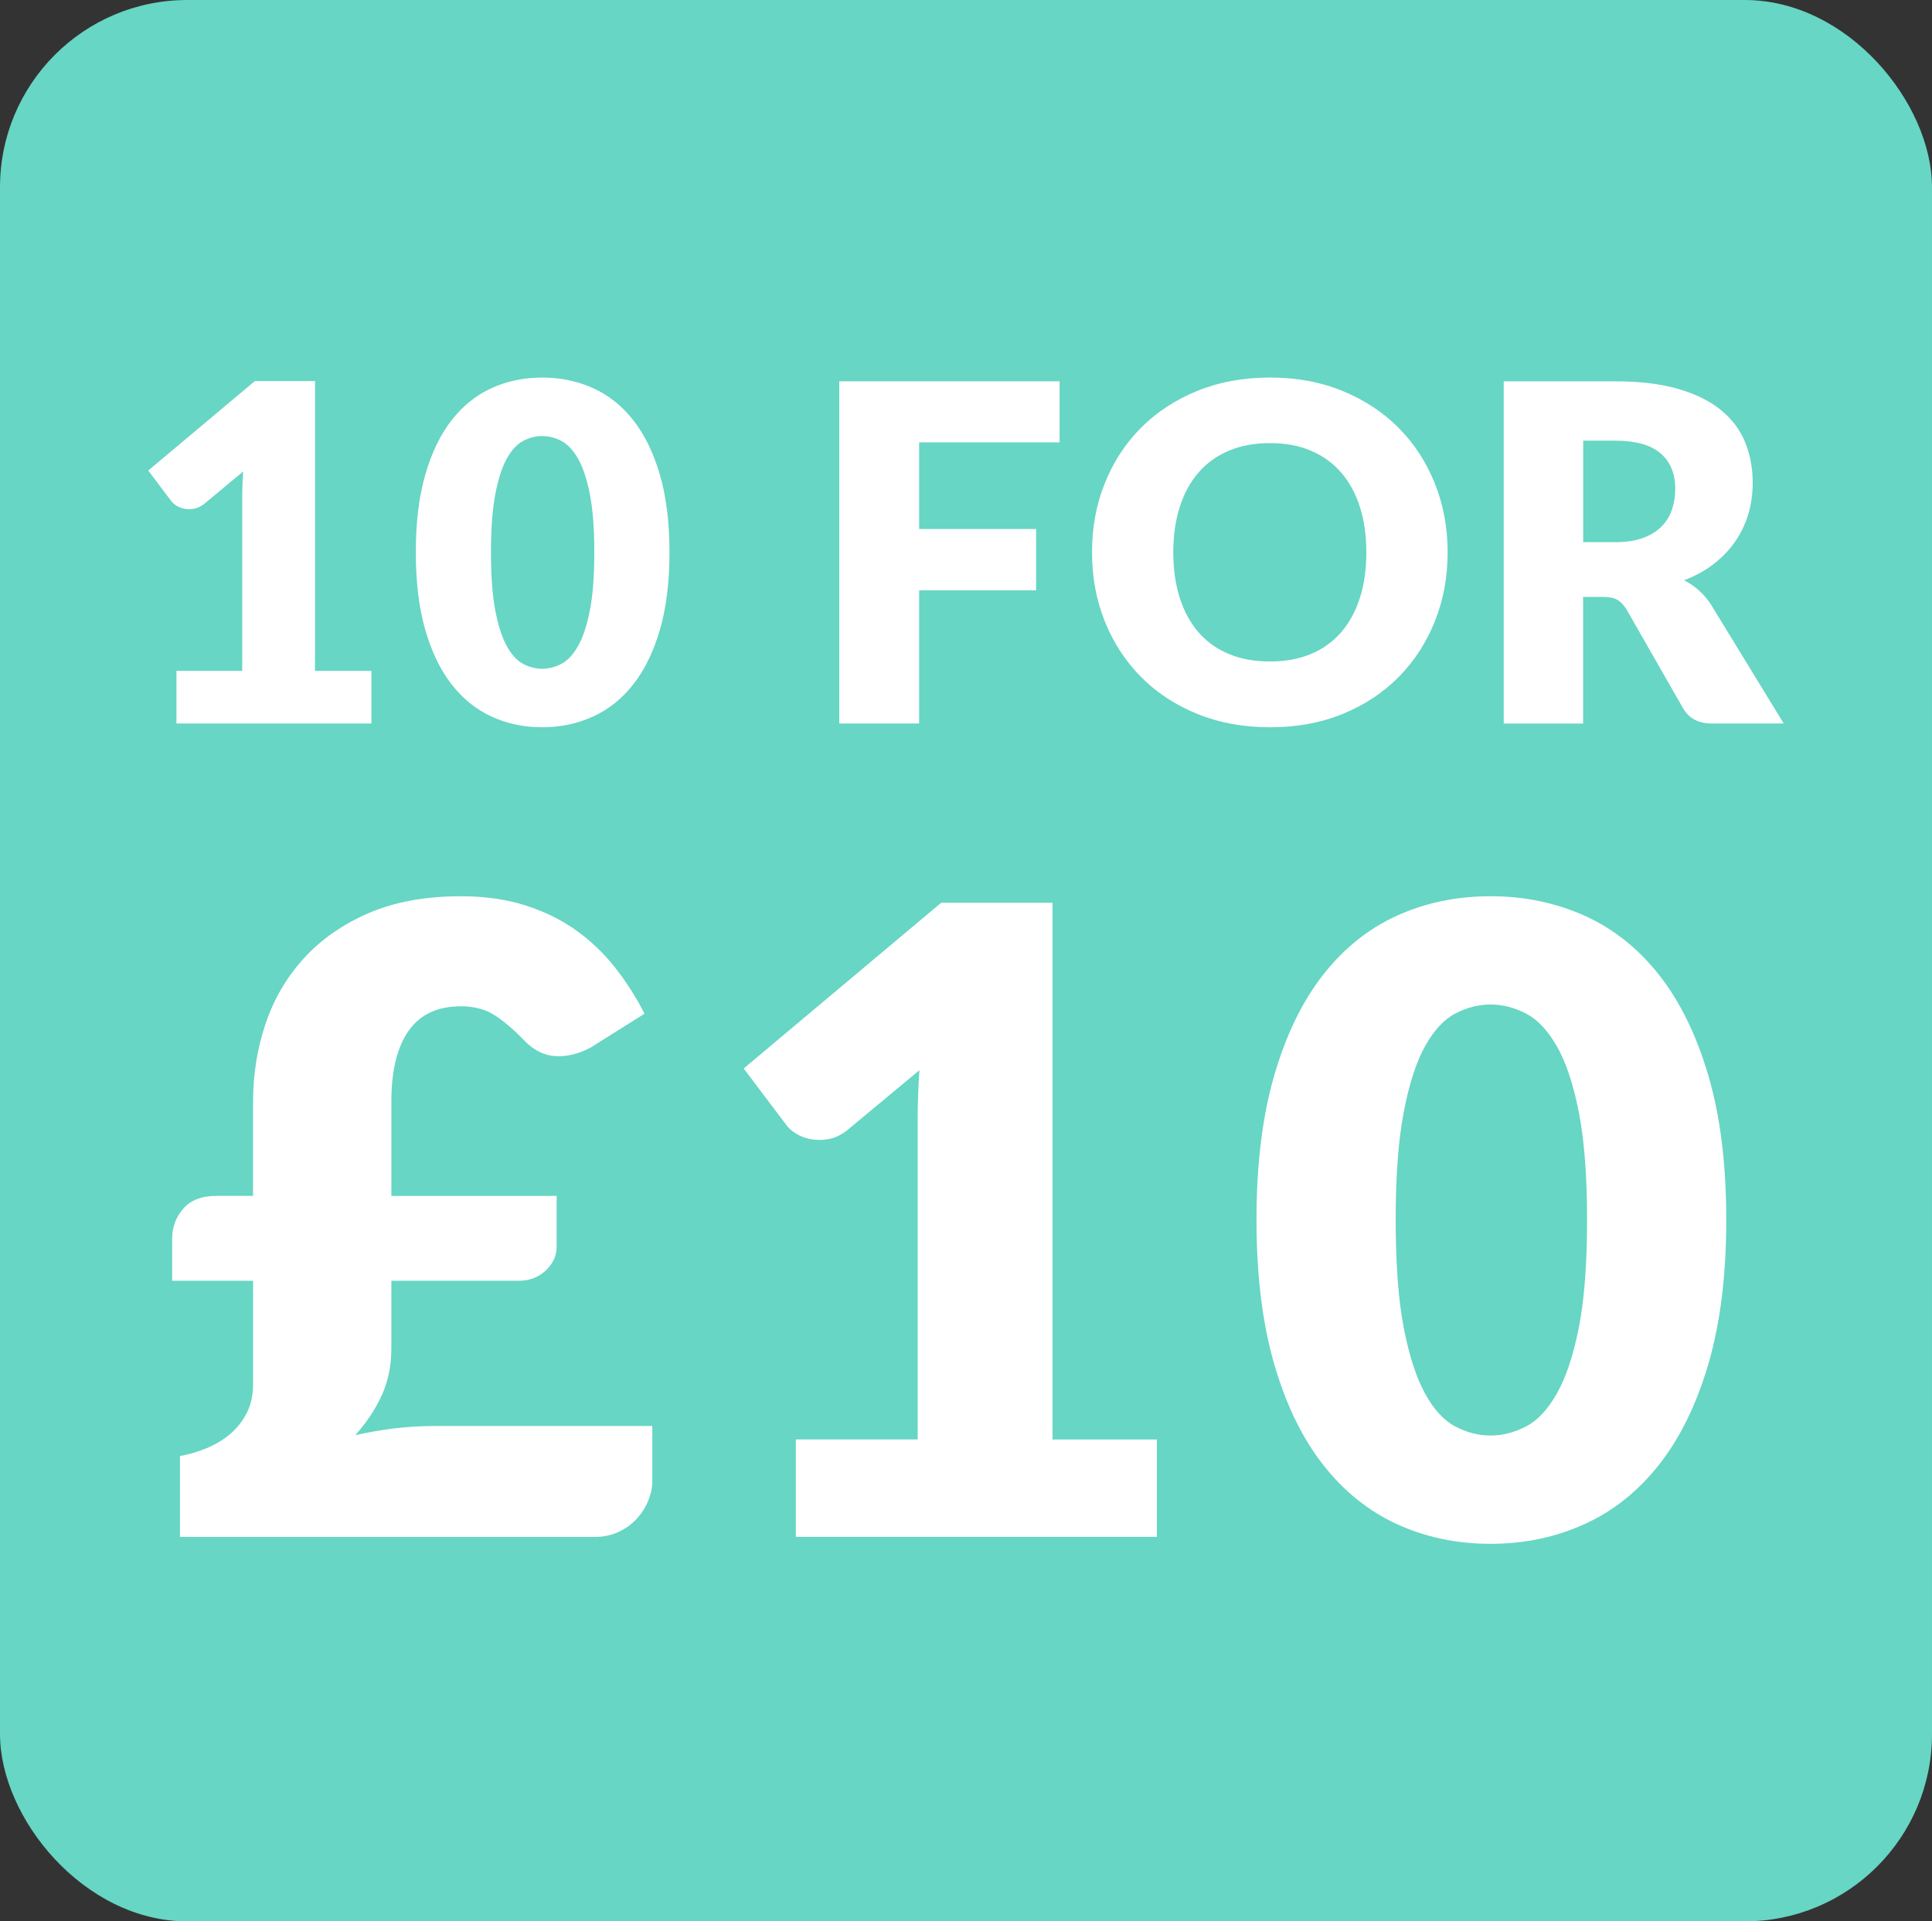
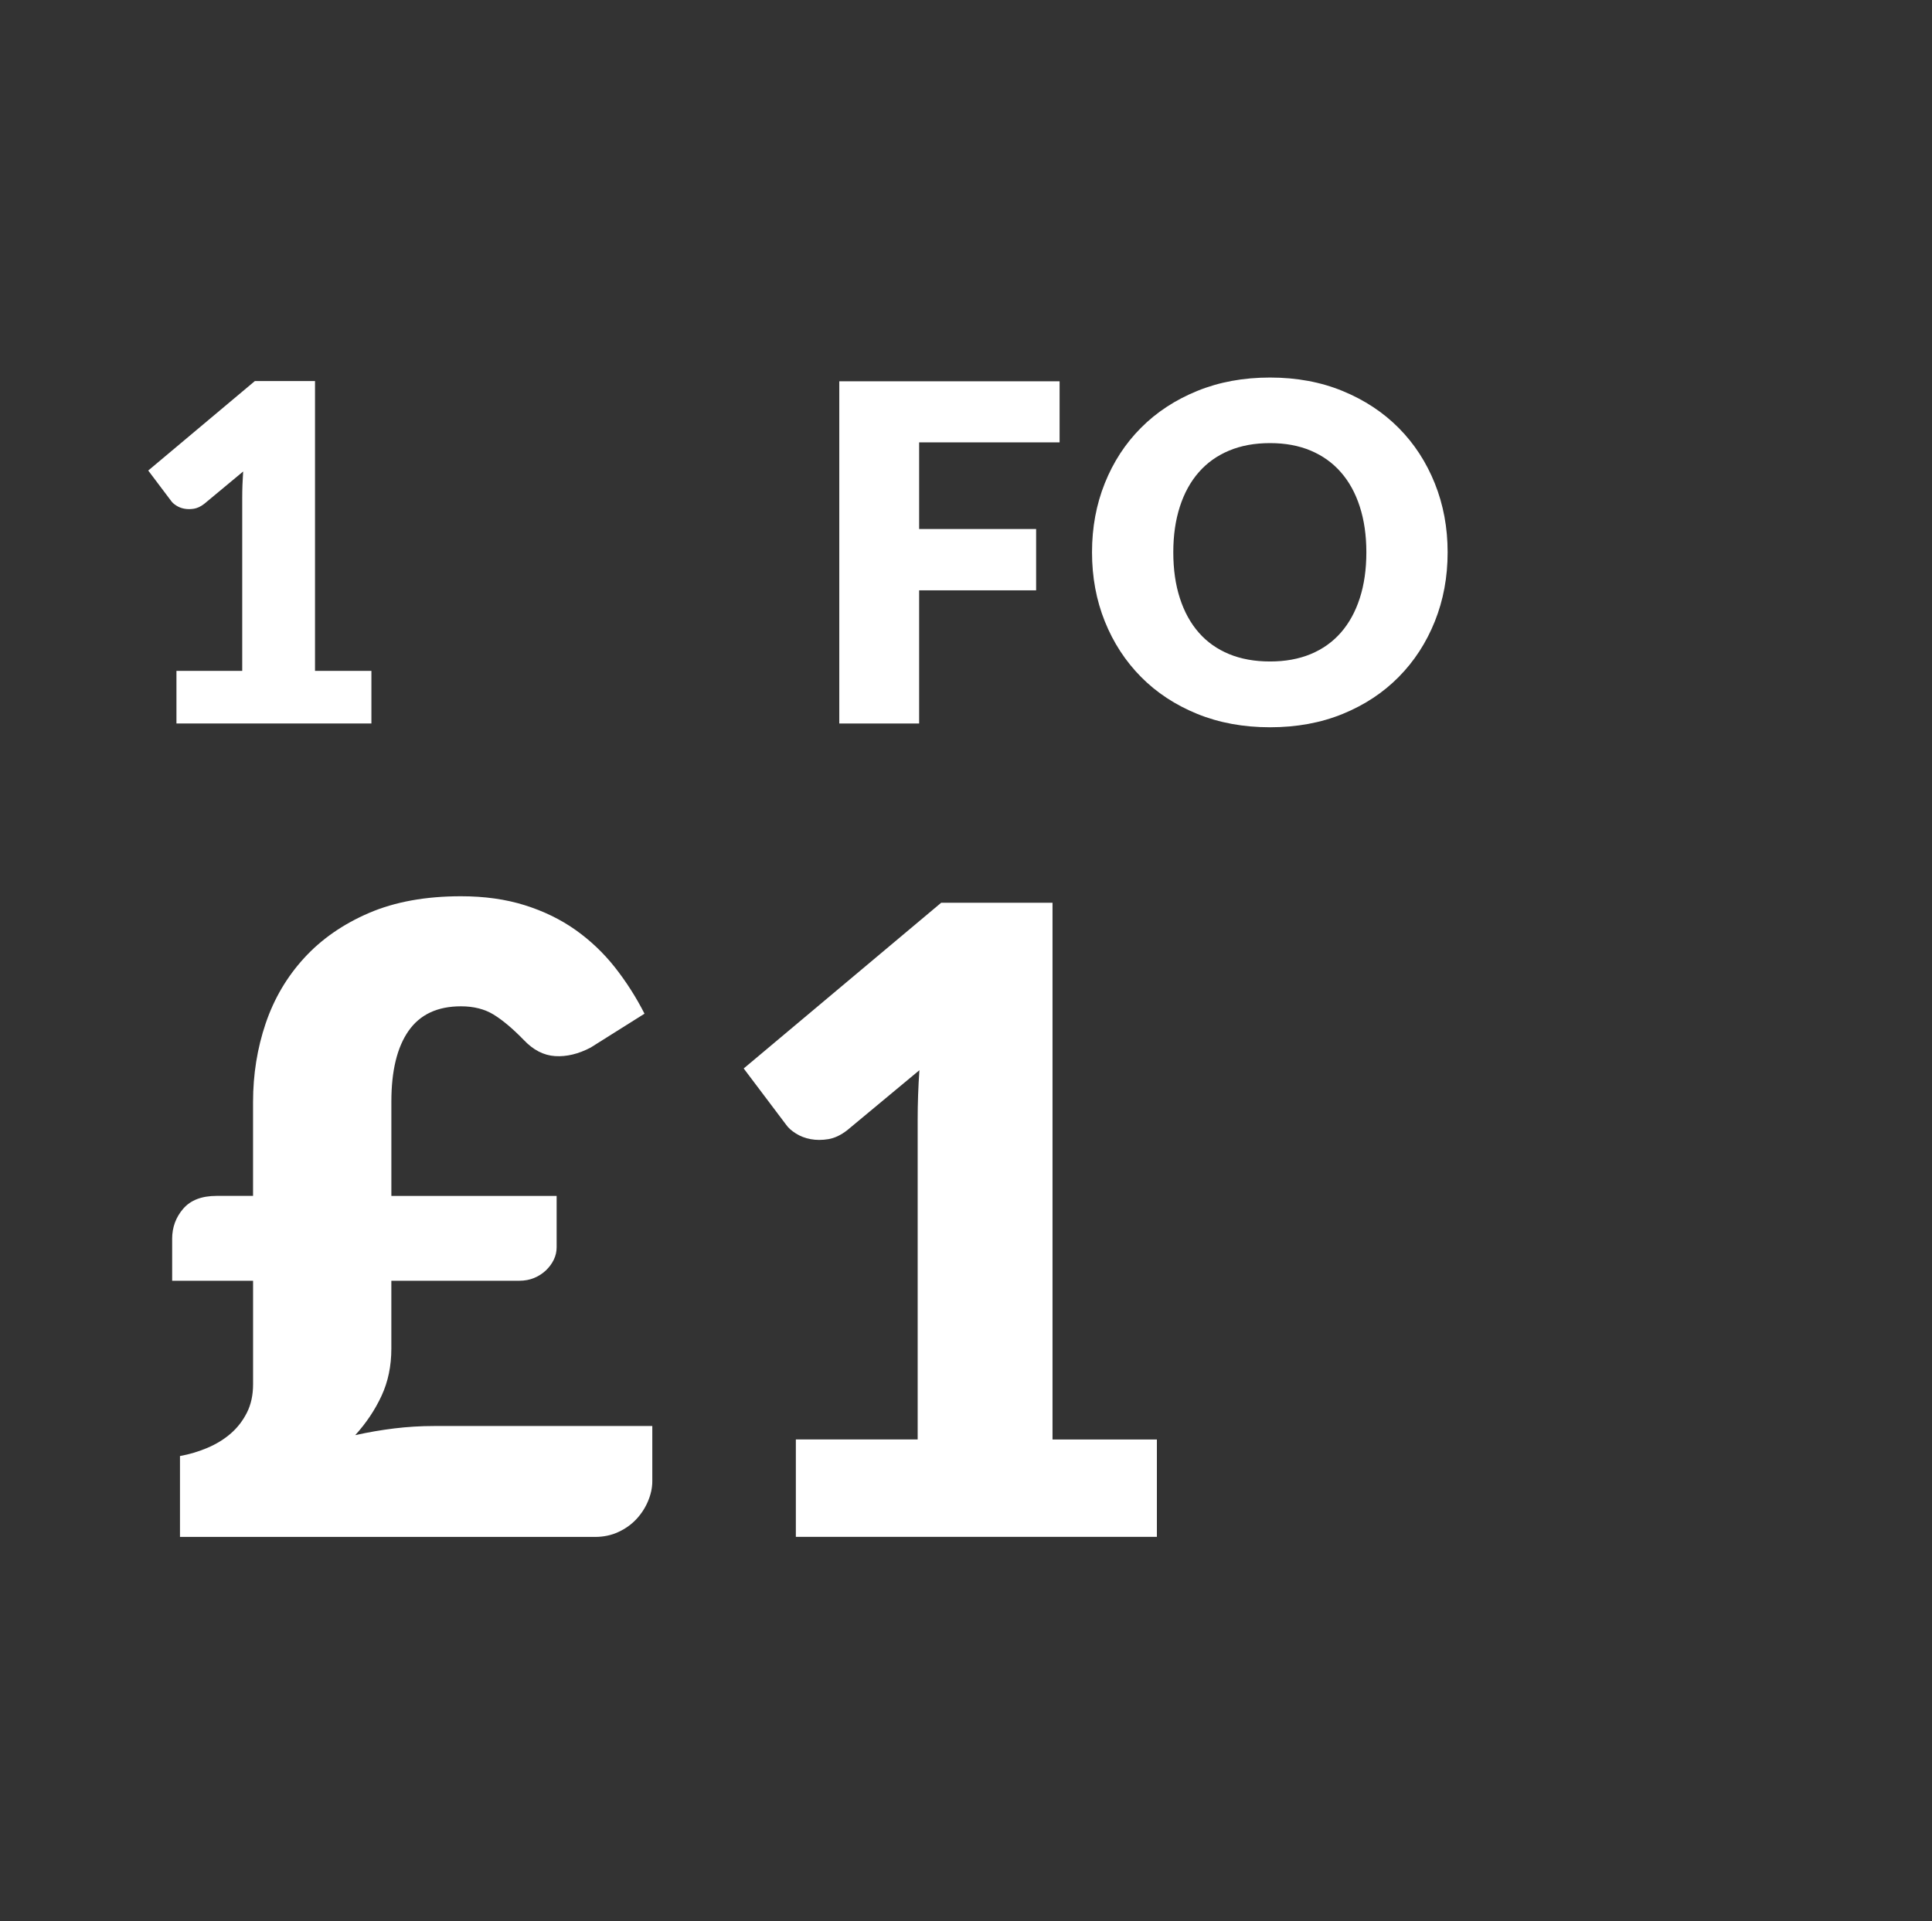
<svg xmlns="http://www.w3.org/2000/svg" id="Layer_3" version="1.1" viewBox="0 0 85.502 85.039">
  <rect x="0" y="0" width="85.502" height="85.039" fill="#333333" stroke="none" />
-   <rect width="85.502" height="85.039" rx="8.288" ry="8.288" fill="#67d6c4" />
  <g>
    <path d="M16.437,29.694v2.328H7.809v-2.328h2.911v-7.641c0-.194.003-.39.01-.587.007-.198.018-.397.031-.598l-1.726,1.435c-.152.117-.303.188-.452.213-.148.024-.289.024-.421,0s-.249-.069-.354-.136c-.104-.065-.18-.133-.229-.202l-1.019-1.352,4.72-3.961h2.661v12.828h2.494Z" fill="#fff" />
-     <path d="M29.628,24.444c0,1.324-.143,2.471-.427,3.441-.284.97-.677,1.773-1.18,2.411-.502.638-1.099,1.112-1.788,1.424-.689.312-1.436.468-2.24.468s-1.547-.155-2.229-.468c-.683-.312-1.273-.786-1.772-1.424s-.889-1.441-1.169-2.411c-.281-.971-.421-2.117-.421-3.441s.14-2.47.421-3.44c.28-.97.67-1.774,1.169-2.412.499-.637,1.09-1.11,1.772-1.418.683-.309,1.426-.463,2.229-.463s1.551.154,2.24.463c.689.308,1.286.781,1.788,1.418.503.638.896,1.442,1.18,2.412.284.971.427,2.117.427,3.44ZM26.302,24.444c0-1.046-.066-1.903-.198-2.572s-.307-1.194-.524-1.575c-.219-.381-.467-.643-.743-.785-.277-.142-.559-.213-.843-.213s-.562.071-.836.213c-.274.143-.517.404-.729.785-.211.381-.381.906-.509,1.575s-.192,1.526-.192,2.572c0,1.054.064,1.913.192,2.578s.298,1.19.509,1.575c.212.385.454.647.729.79.273.142.552.213.836.213s.565-.071.843-.213c.276-.143.524-.405.743-.79.218-.385.393-.91.524-1.575s.198-1.524.198-2.578Z" fill="#fff" />
    <path d="M40.677,19.579v3.835h5.177v2.714h-5.177v5.894h-3.534v-15.146h9.75v2.703h-6.216Z" fill="#fff" />
    <path d="M64.066,24.444c0,1.096-.188,2.114-.566,3.057s-.909,1.762-1.596,2.458c-.686.696-1.512,1.242-2.479,1.638-.967.395-2.04.592-3.218.592s-2.252-.197-3.223-.592c-.97-.396-1.8-.941-2.489-1.638s-1.223-1.516-1.601-2.458-.566-1.961-.566-3.057.188-2.113.566-3.056.911-1.761,1.601-2.453c.689-.693,1.52-1.237,2.489-1.632.971-.396,2.045-.593,3.223-.593s2.251.199,3.218.598,1.793.944,2.479,1.637c.687.693,1.218,1.511,1.596,2.453.378.943.566,1.958.566,3.046ZM60.469,24.444c0-.748-.097-1.422-.291-2.021-.193-.6-.473-1.107-.837-1.522-.363-.416-.809-.735-1.335-.957-.527-.222-1.127-.332-1.799-.332-.679,0-1.283.11-1.813.332s-.978.541-1.341.957c-.364.415-.644.923-.837,1.522-.194.6-.291,1.273-.291,2.021,0,.756.097,1.434.291,2.032.193.6.473,1.107.837,1.523.363.415.811.732,1.341.951.53.218,1.135.327,1.813.327.672,0,1.271-.109,1.799-.327.526-.219.972-.536,1.335-.951.364-.416.644-.924.837-1.523.194-.599.291-1.276.291-2.032Z" fill="#fff" />
-     <path d="M78.941,32.022h-3.181c-.589,0-1.012-.222-1.269-.665l-2.516-4.397c-.118-.187-.249-.323-.395-.41s-.354-.13-.624-.13h-.894v5.603h-3.514v-15.146h4.927c1.095,0,2.029.113,2.802.338.772.226,1.403.539,1.892.94.489.402.844.877,1.065,1.425.222.547.333,1.144.333,1.788,0,.491-.066.956-.197,1.393-.132.437-.326.84-.582,1.211-.257.371-.574.701-.951.992-.378.292-.812.53-1.305.718.229.118.443.265.645.441.2.177.381.387.54.629l3.223,5.271ZM71.477,23.997c.479,0,.886-.061,1.222-.183.336-.121.611-.289.826-.504s.371-.466.468-.754c.098-.287.146-.598.146-.93,0-.666-.217-1.186-.649-1.56-.434-.374-1.104-.562-2.012-.562h-1.413v4.491h1.413Z" fill="#fff" />
    <path d="M7.618,54.835c0-.513.164-.959.491-1.338.327-.378.818-.567,1.473-.567h1.617v-4.158c0-1.219.186-2.377.558-3.475.372-1.097.94-2.062,1.704-2.896.763-.834,1.72-1.499,2.868-1.993,1.148-.493,2.505-.74,4.071-.74,1.039,0,1.979.131,2.82.395.84.263,1.591.629,2.252,1.097.661.469,1.241,1.021,1.742,1.655.5.636.937,1.319,1.309,2.051l-2.387,1.501c-.539.282-1.062.408-1.569.376s-.972-.272-1.396-.723c-.487-.5-.931-.872-1.328-1.116-.397-.243-.879-.365-1.443-.365-1.04,0-1.812.362-2.319,1.087-.508.726-.761,1.769-.761,3.128v4.178h7.314v2.271c0,.192-.041.375-.125.549-.083.173-.199.33-.346.472-.148.141-.321.253-.521.337-.199.083-.42.125-.664.125h-5.659v3.003c0,.77-.145,1.466-.434,2.089-.288.622-.677,1.203-1.164,1.741.577-.128,1.155-.228,1.732-.298s1.161-.106,1.752-.106h9.663v2.445c0,.282-.061.571-.183.866s-.292.562-.511.799c-.218.237-.484.43-.799.577-.314.148-.664.222-1.049.222H7.965v-3.58c.424-.077.831-.199,1.223-.366.391-.167.734-.378,1.029-.635s.532-.565.713-.925c.18-.358.27-.776.27-1.251v-4.581h-3.581v-1.849Z" fill="#fff" />
    <path d="M51.199,63.71v4.312h-15.978v-4.312h5.391v-14.149c0-.358.006-.722.019-1.087.013-.366.032-.734.058-1.107l-3.195,2.656c-.282.219-.562.351-.837.396-.276.045-.536.045-.779,0-.244-.045-.463-.129-.655-.251-.192-.121-.334-.247-.423-.375l-1.887-2.503,8.739-7.334h4.928v23.755h4.62Z" fill="#fff" />
-     <path d="M76.397,53.988c0,2.451-.263,4.575-.789,6.372s-1.255,3.285-2.185,4.466c-.931,1.181-2.034,2.06-3.312,2.637-1.276.578-2.659.866-4.148.866s-2.865-.288-4.129-.866c-1.264-.577-2.357-1.456-3.282-2.637-.924-1.181-1.646-2.669-2.165-4.466s-.78-3.921-.78-6.372.261-4.575.78-6.372c.52-1.796,1.241-3.284,2.165-4.466.925-1.181,2.019-2.056,3.282-2.627s2.641-.856,4.129-.856,2.872.285,4.148.856c1.277.571,2.381,1.446,3.312,2.627.93,1.182,1.658,2.67,2.185,4.466.526,1.797.789,3.921.789,6.372ZM70.237,53.988c0-1.938-.122-3.525-.365-4.765-.244-1.238-.568-2.21-.973-2.916-.403-.705-.862-1.19-1.376-1.453s-1.033-.395-1.56-.395-1.042.132-1.549.395c-.508.263-.956.748-1.348,1.453-.392.706-.706,1.678-.943,2.916-.237,1.239-.356,2.827-.356,4.765,0,1.951.119,3.542.356,4.774.237,1.231.552,2.204.943,2.916s.84,1.2,1.348,1.463c.507.264,1.022.395,1.549.395s1.046-.131,1.56-.395c.514-.263.973-.751,1.376-1.463.404-.712.729-1.685.973-2.916.243-1.232.365-2.823.365-4.774Z" fill="#fff" />
  </g>
</svg>